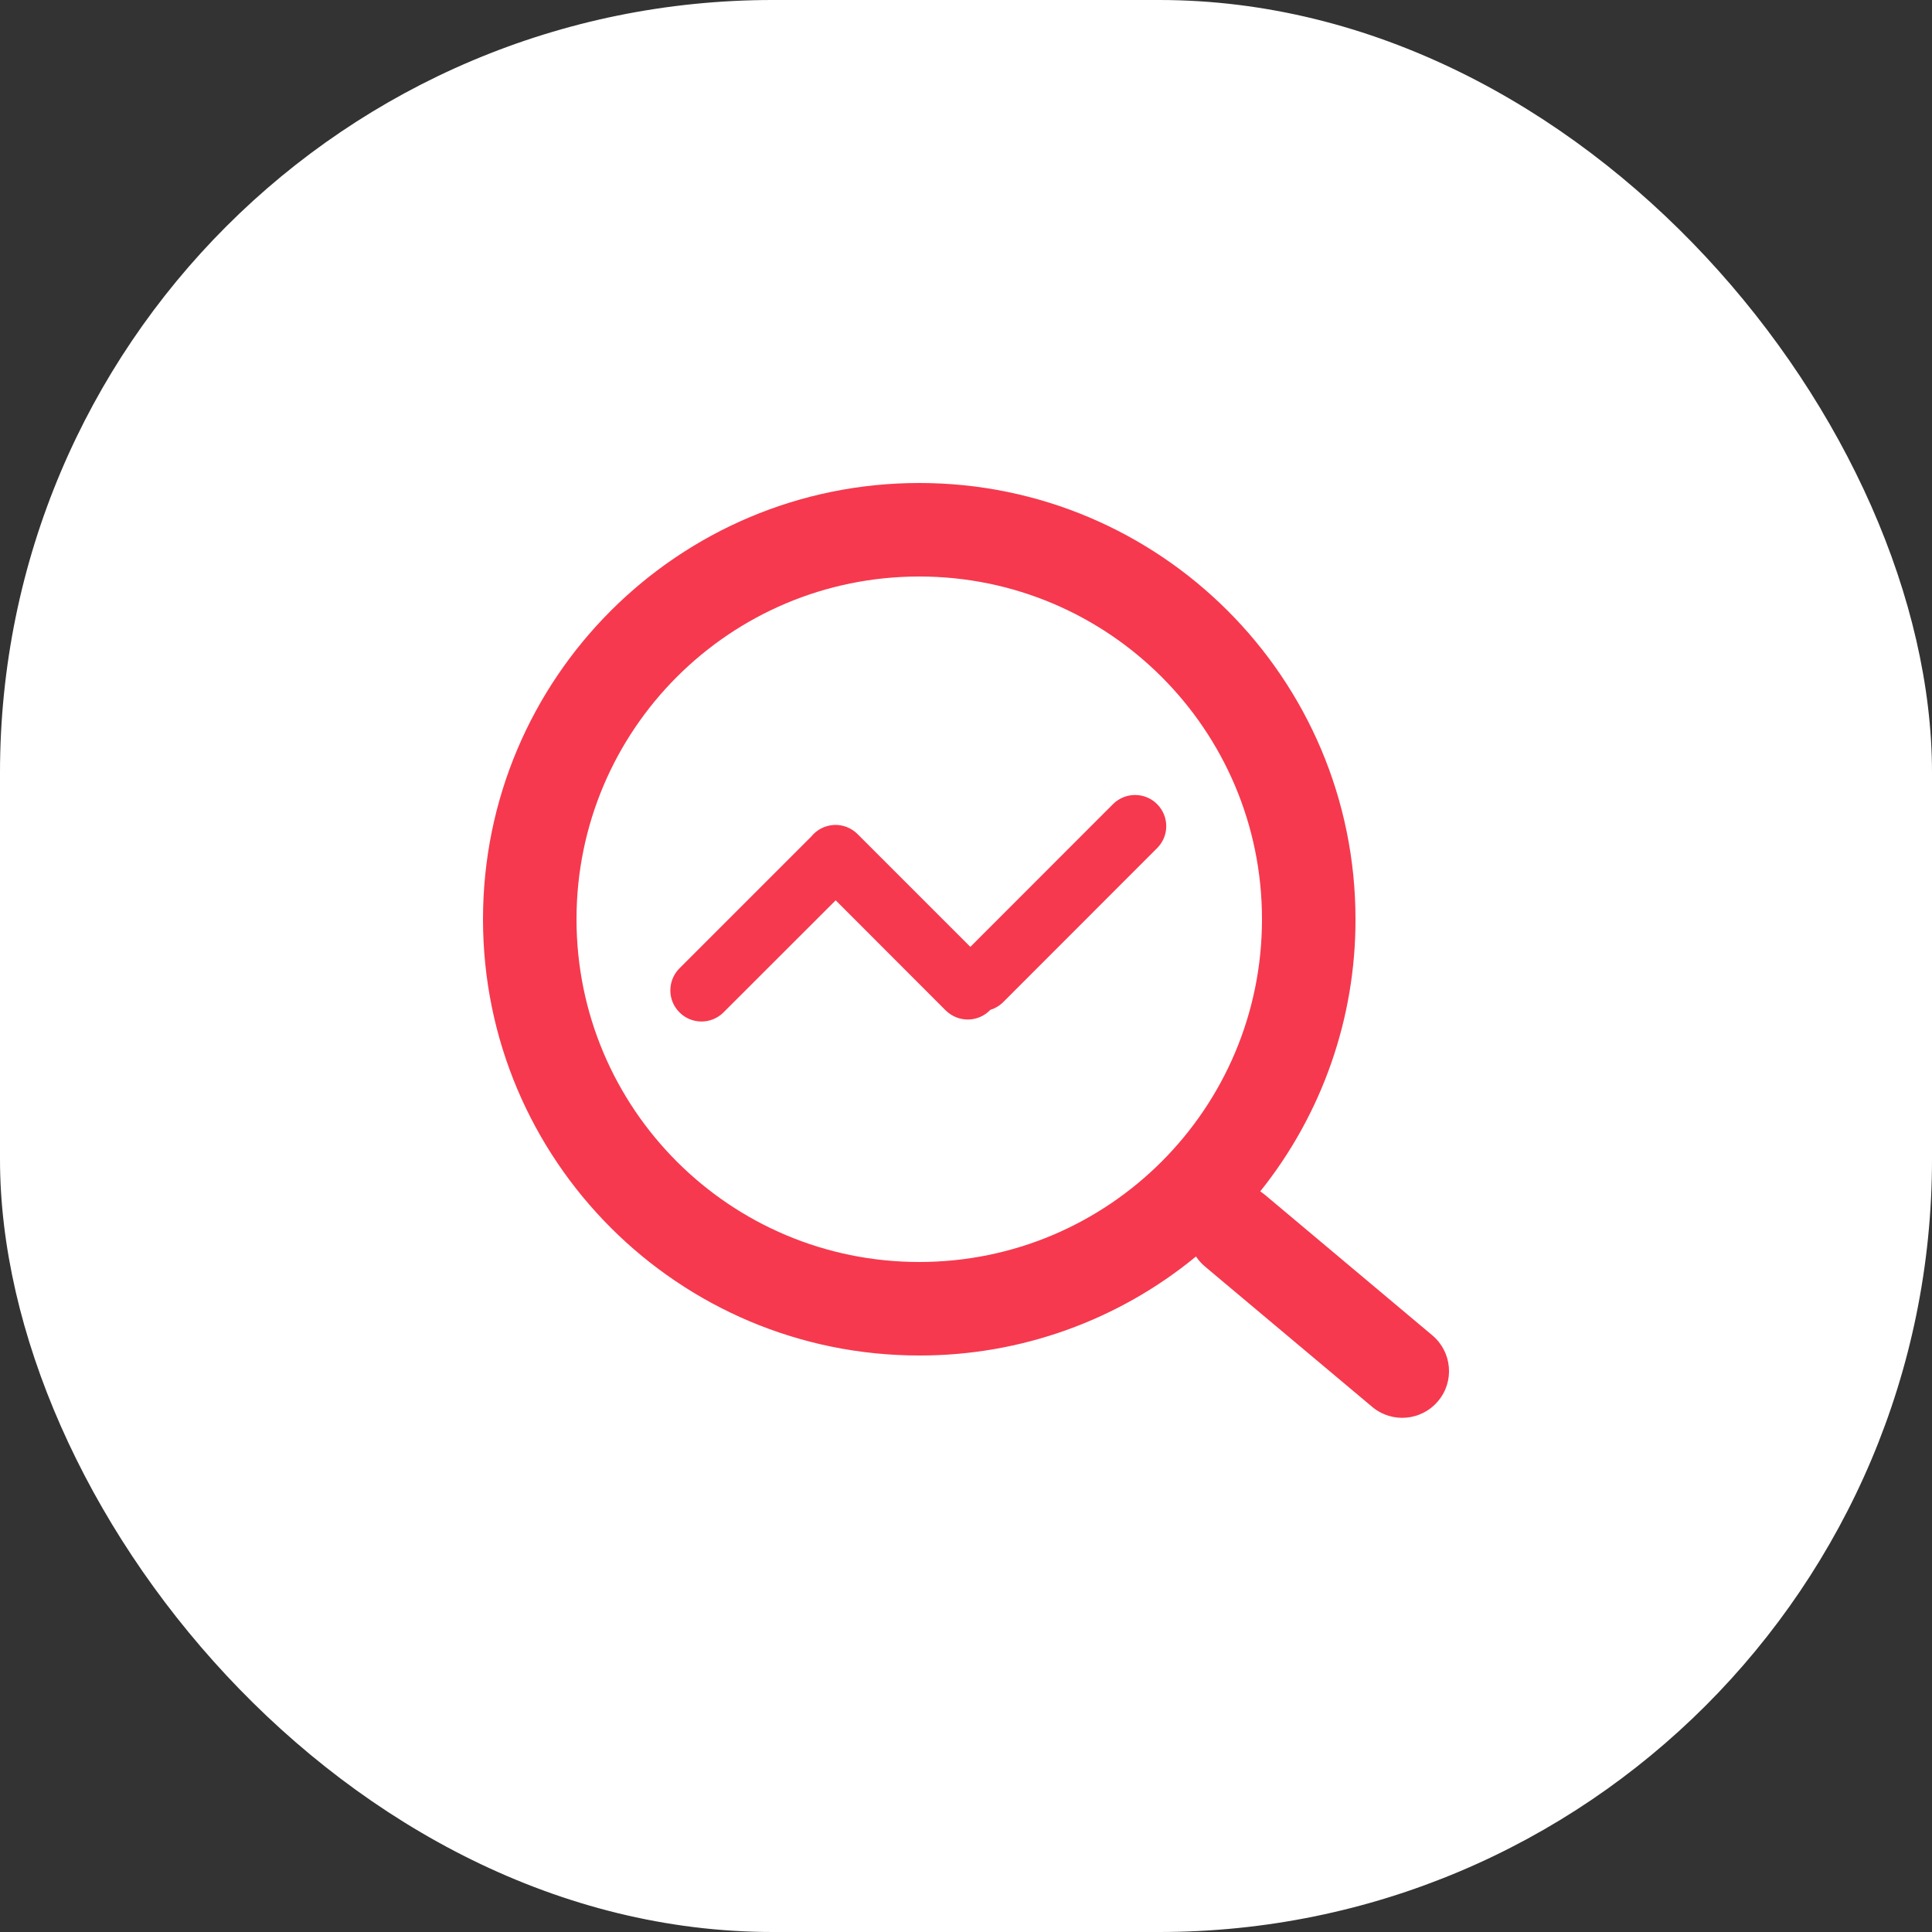
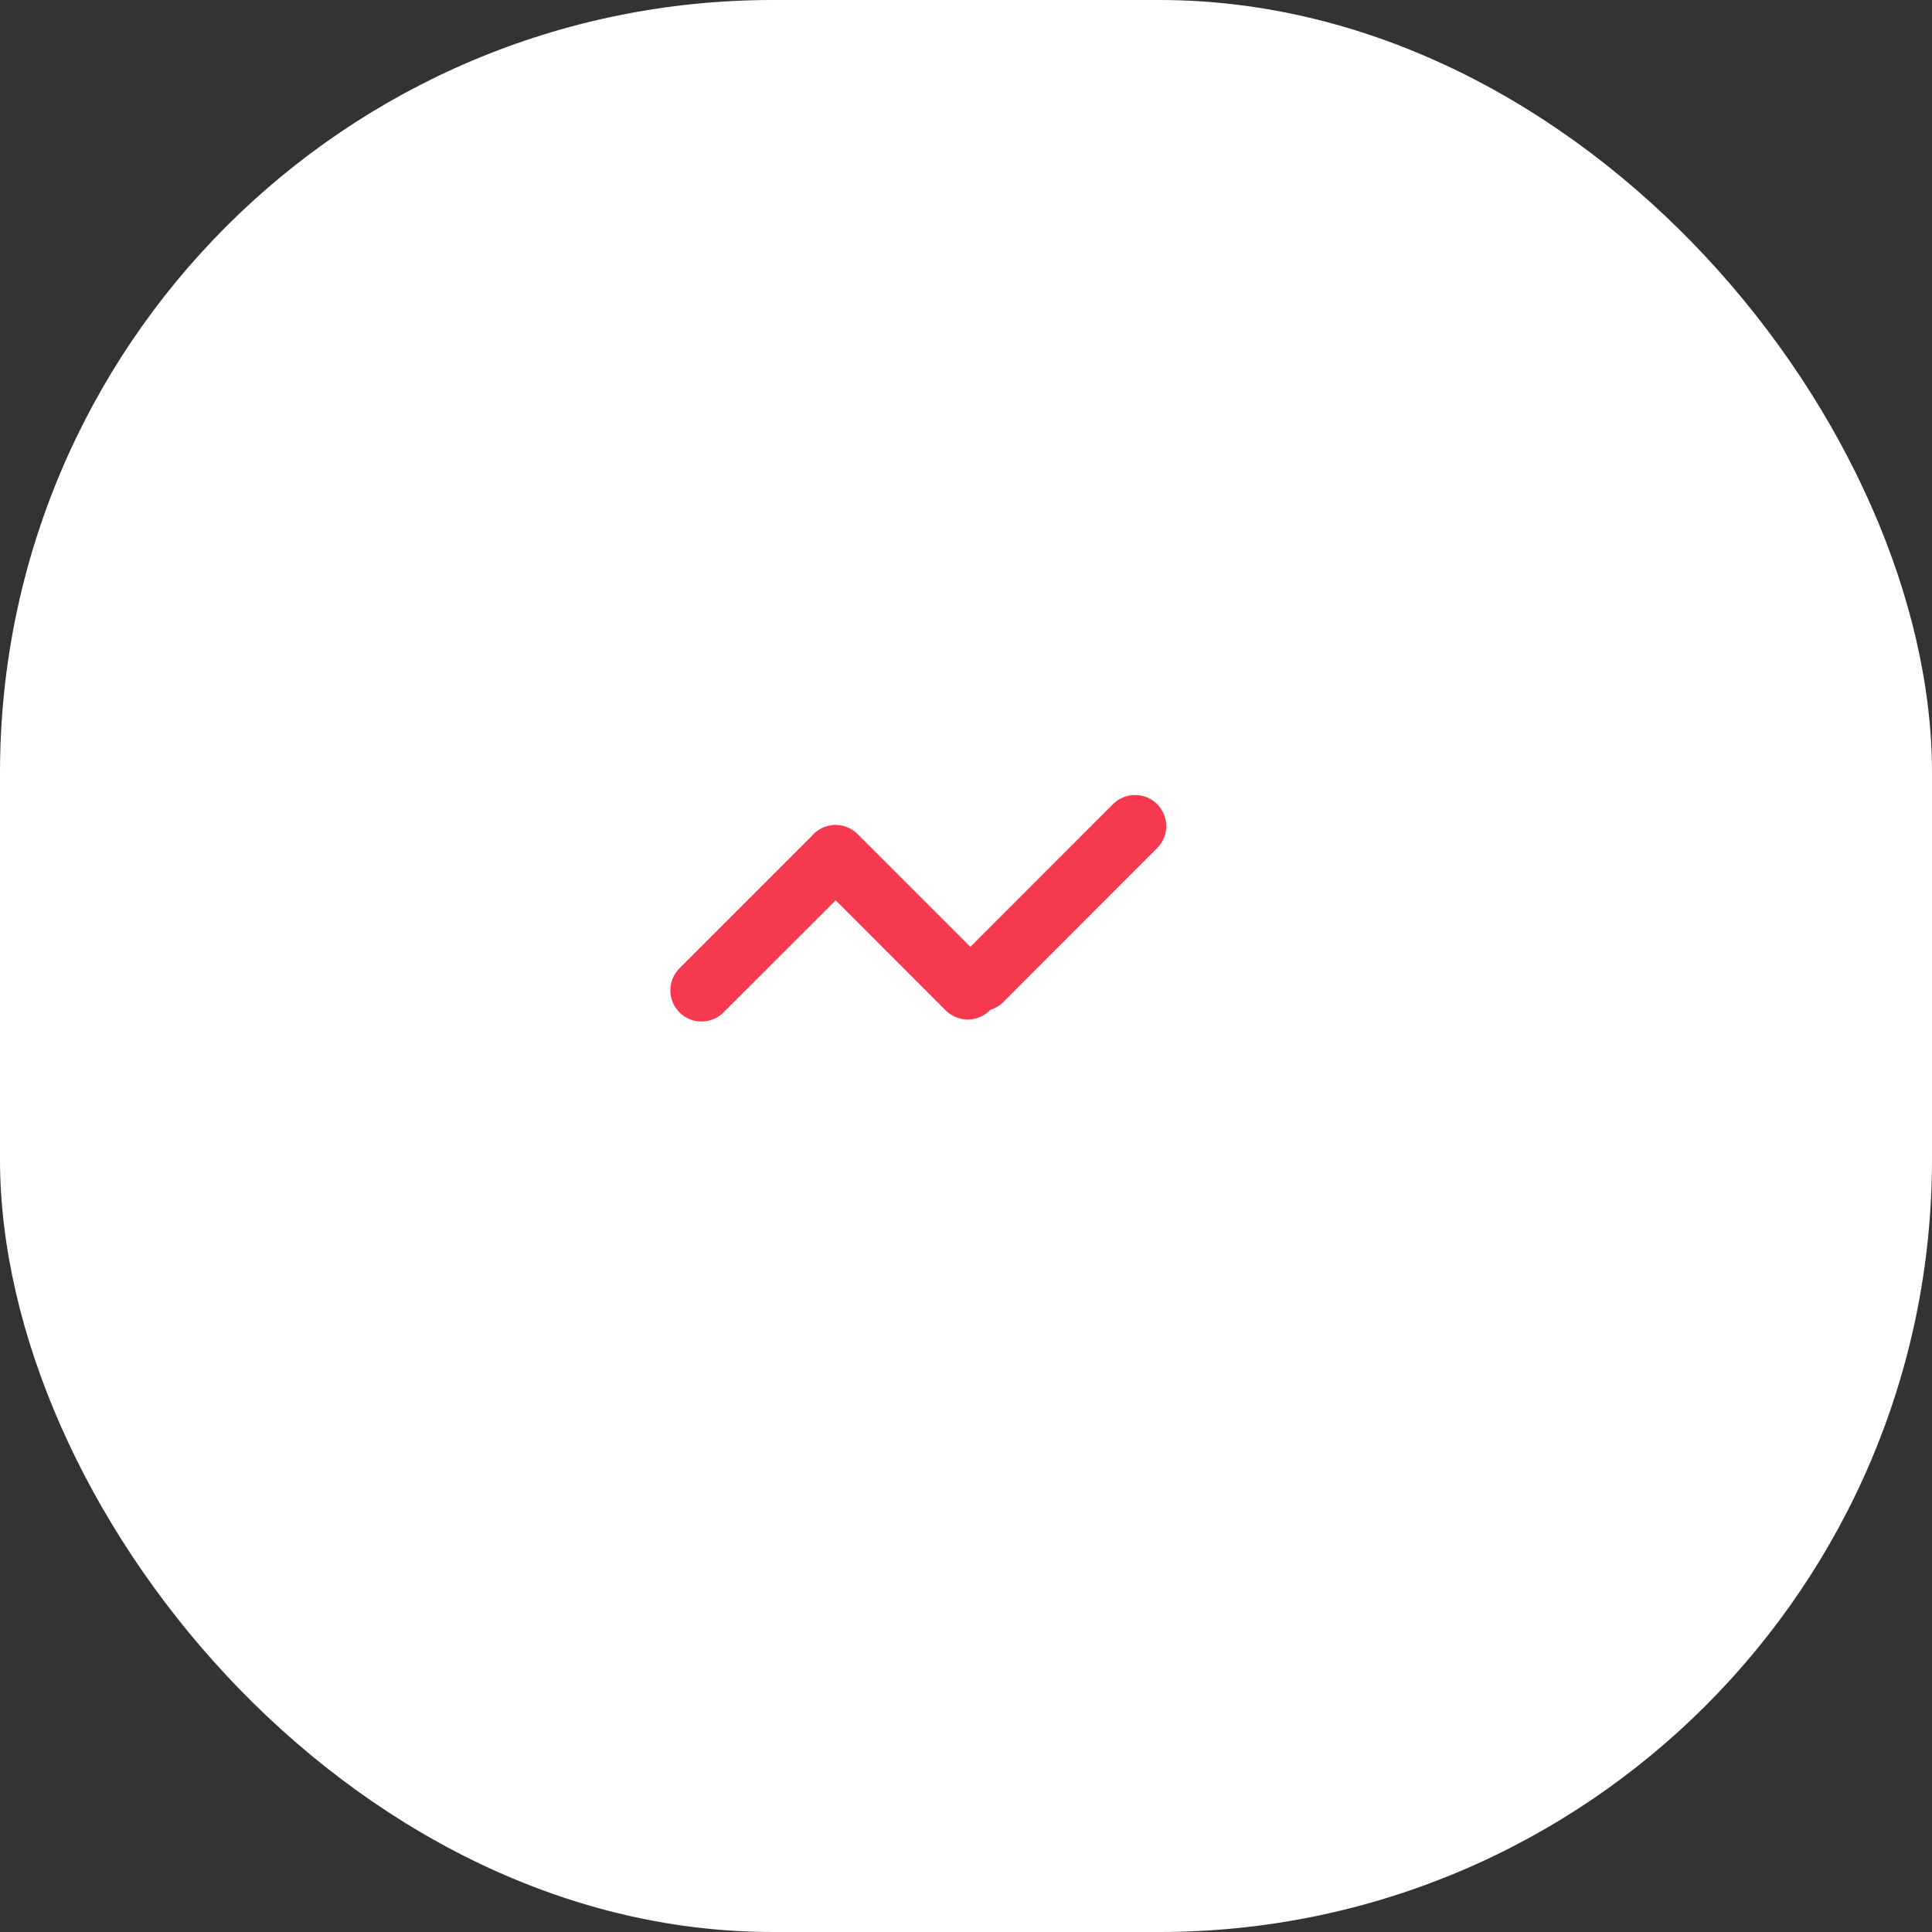
<svg xmlns="http://www.w3.org/2000/svg" width="20px" height="20px" viewBox="0 0 20 20" version="1.1">
  <rect x="0" y="0" width="20" height="20" fill="#333333" stroke="none" />
  <title>编组备份 12</title>
  <g id="页面-1" stroke="none" stroke-width="1" fill="none" fill-rule="evenodd">
    <g id="导航" transform="translate(-953, -293)">
      <g id="编组-3" transform="translate(259, 88)">
        <g id="编组备份-12" transform="translate(694, 205)">
          <rect id="矩形" fill="#FFFFFF" x="0" y="0" width="20" height="20" rx="8" />
          <g id="编组" transform="translate(5, 5)" fill="#F6394E" fill-rule="nonzero">
-             <path d="M8.046,7.333 C8.063,7.345 8.081,7.357 8.097,7.371 L9.827,8.823 C10.032,8.995 10.059,9.3 9.887,9.504 C9.715,9.709 9.41,9.736 9.205,9.564 L7.475,8.112 C7.439,8.082 7.407,8.046 7.381,8.007 C6.574,8.671 5.561,9.034 4.516,9.032 C2.022,9.032 0,7.01 0,4.516 C0,2.022 2.022,0 4.516,0 C7.01,0 9.032,2.022 9.032,4.516 C9.034,5.54 8.686,6.534 8.046,7.333 Z M4.516,8.064 C6.476,8.064 8.064,6.476 8.064,4.516 C8.064,2.556 6.476,0.968 4.516,0.968 C2.556,0.968 0.968,2.556 0.968,4.516 C0.968,6.476 2.556,8.064 4.516,8.064 Z" id="形状" />
            <path d="M3.651,4.32 L2.486,5.484 C2.36,5.606 2.158,5.605 2.034,5.48 C1.909,5.356 1.908,5.155 2.03,5.028 L3.399,3.659 C3.456,3.588 3.541,3.545 3.633,3.54 C3.724,3.535 3.813,3.57 3.878,3.635 L5.045,4.802 L6.526,3.32 C6.653,3.198 6.854,3.2 6.978,3.324 C7.103,3.449 7.105,3.65 6.982,3.776 L5.386,5.373 C5.348,5.411 5.303,5.438 5.252,5.454 C5.192,5.517 5.109,5.553 5.022,5.554 C4.935,5.555 4.852,5.521 4.79,5.46 L3.651,4.32 Z" id="路径" />
          </g>
        </g>
      </g>
    </g>
  </g>
</svg>